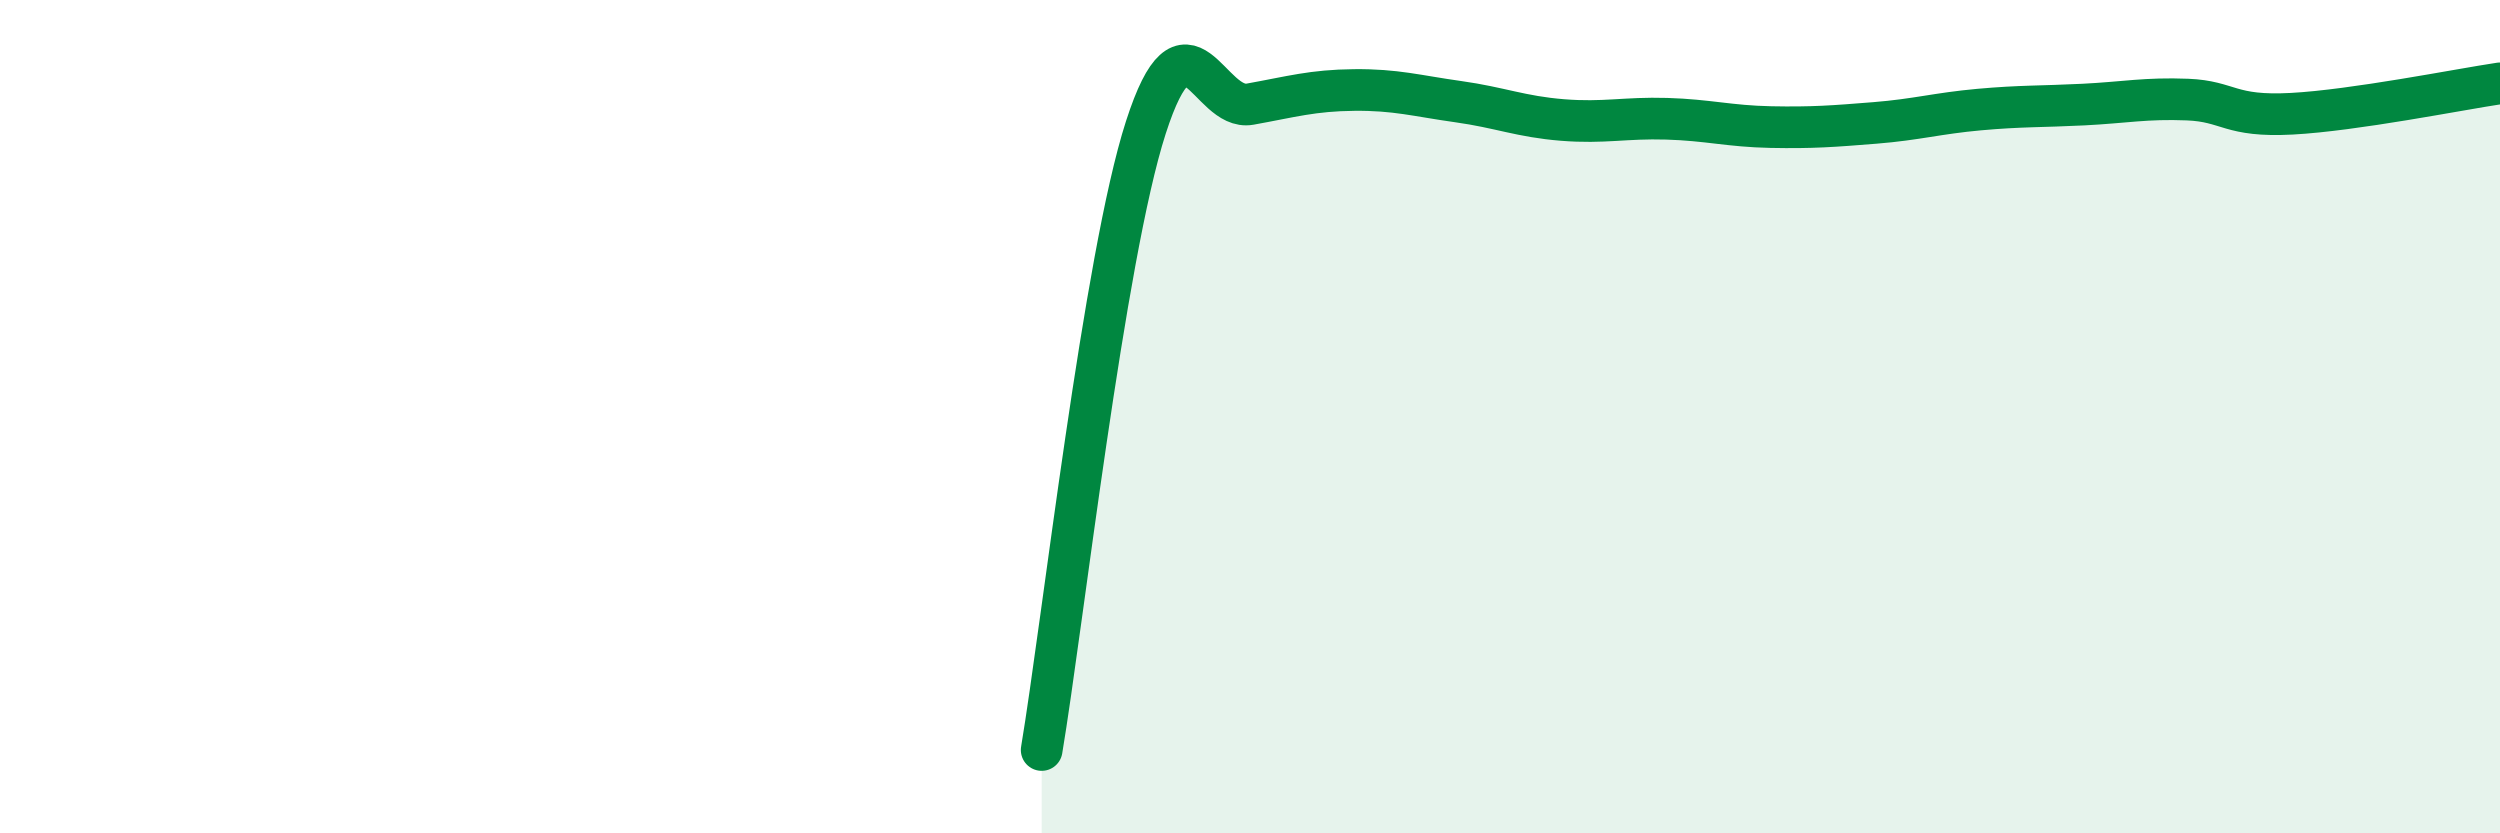
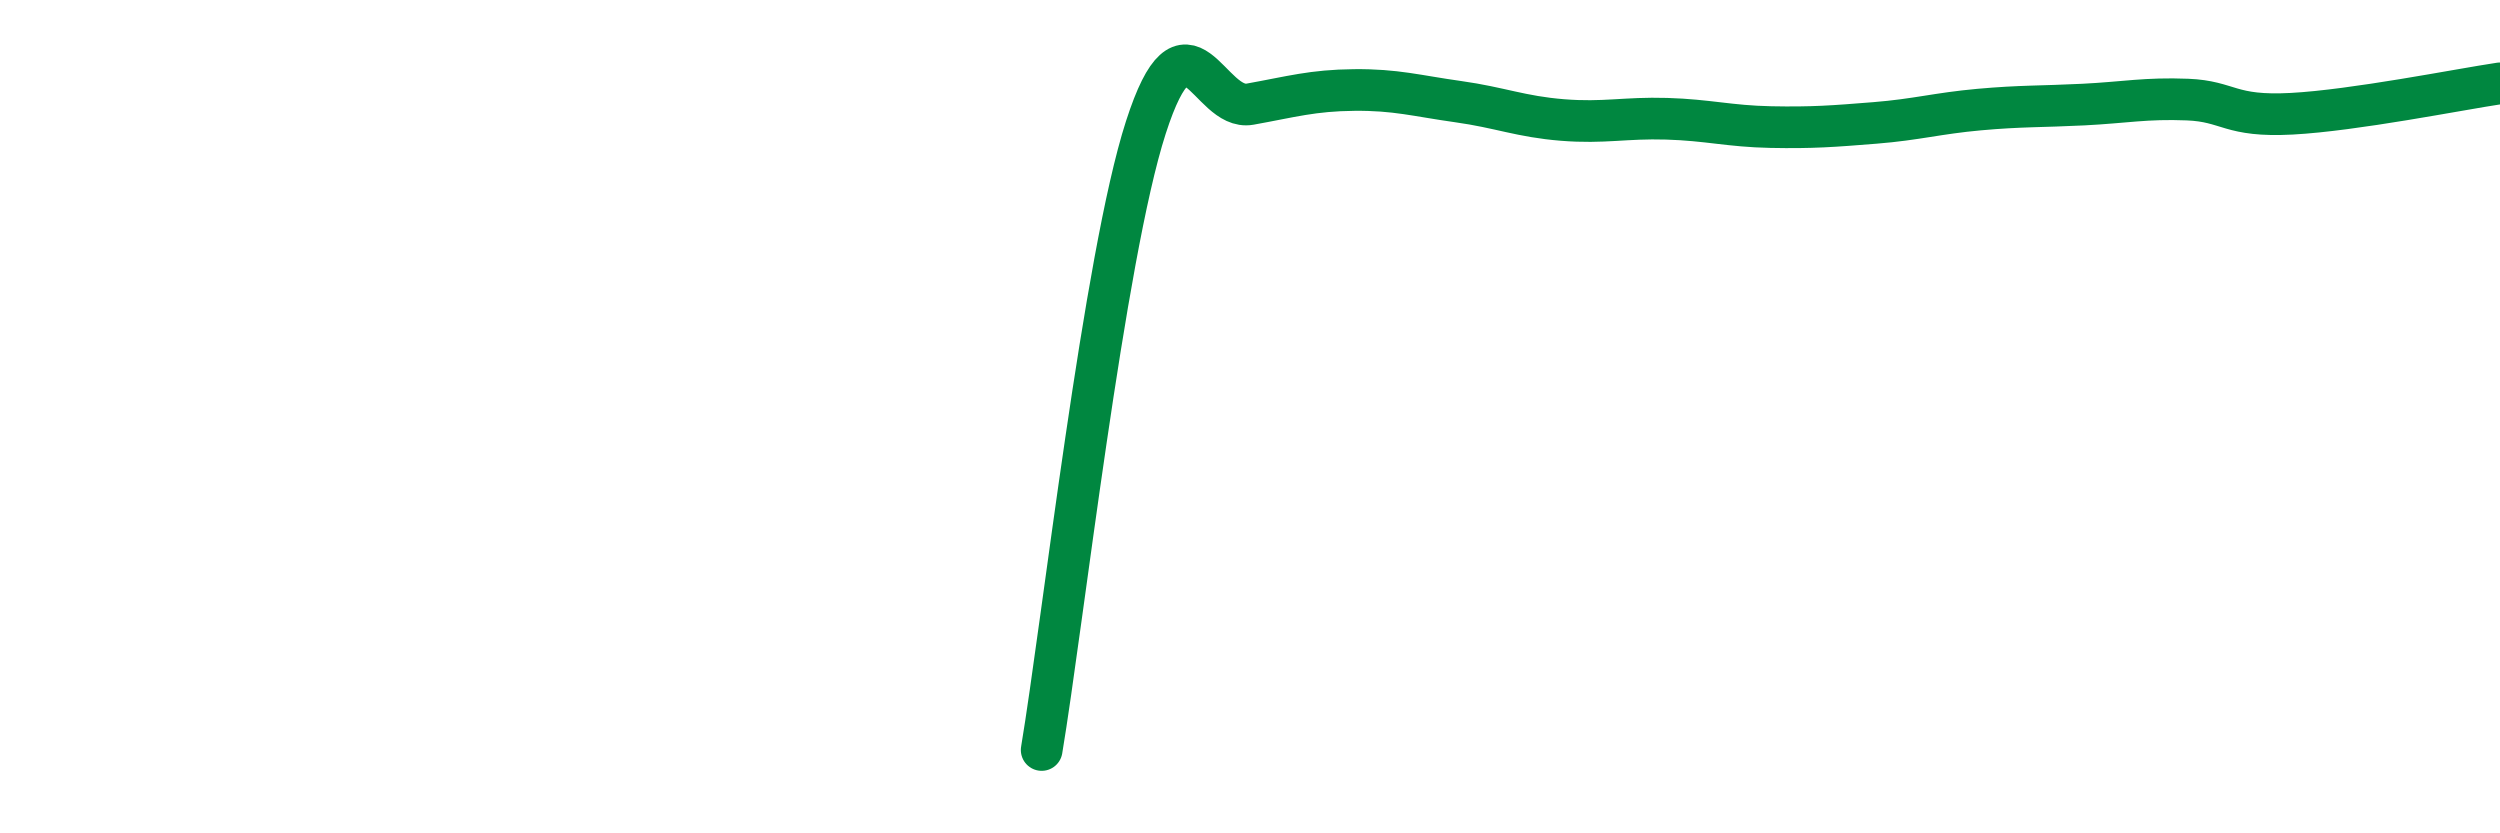
<svg xmlns="http://www.w3.org/2000/svg" width="60" height="20" viewBox="0 0 60 20">
-   <path d="M 25,18 C 25.5,15.01 26.5,6.16 27.5,3.06 C 28.5,-0.04 29,2.68 30,2.5 C 31,2.32 31.5,2.17 32.5,2.16 C 33.5,2.15 34,2.3 35,2.44 C 36,2.58 36.5,2.8 37.5,2.88 C 38.5,2.96 39,2.82 40,2.85 C 41,2.88 41.5,3.03 42.5,3.05 C 43.5,3.07 44,3.03 45,2.95 C 46,2.87 46.5,2.72 47.5,2.63 C 48.5,2.54 49,2.56 50,2.51 C 51,2.46 51.5,2.35 52.5,2.39 C 53.5,2.43 53.5,2.81 55,2.73 C 56.5,2.65 59,2.15 60,2L60 20L25 20Z" fill="#008740" opacity="0.1" stroke-linecap="round" stroke-linejoin="round" />
  <path d="M 25,18 C 25.5,15.01 26.5,6.16 27.5,3.06 C 28.5,-0.04 29,2.68 30,2.5 C 31,2.32 31.5,2.17 32.5,2.16 C 33.5,2.15 34,2.3 35,2.44 C 36,2.58 36.5,2.8 37.5,2.88 C 38.5,2.96 39,2.82 40,2.85 C 41,2.88 41.5,3.03 42.5,3.05 C 43.5,3.07 44,3.03 45,2.95 C 46,2.87 46.5,2.72 47.5,2.63 C 48.5,2.54 49,2.56 50,2.51 C 51,2.46 51.5,2.35 52.5,2.39 C 53.5,2.43 53.5,2.81 55,2.73 C 56.5,2.65 59,2.15 60,2" stroke="#008740" stroke-width="1" fill="none" stroke-linecap="round" stroke-linejoin="round" />
</svg>